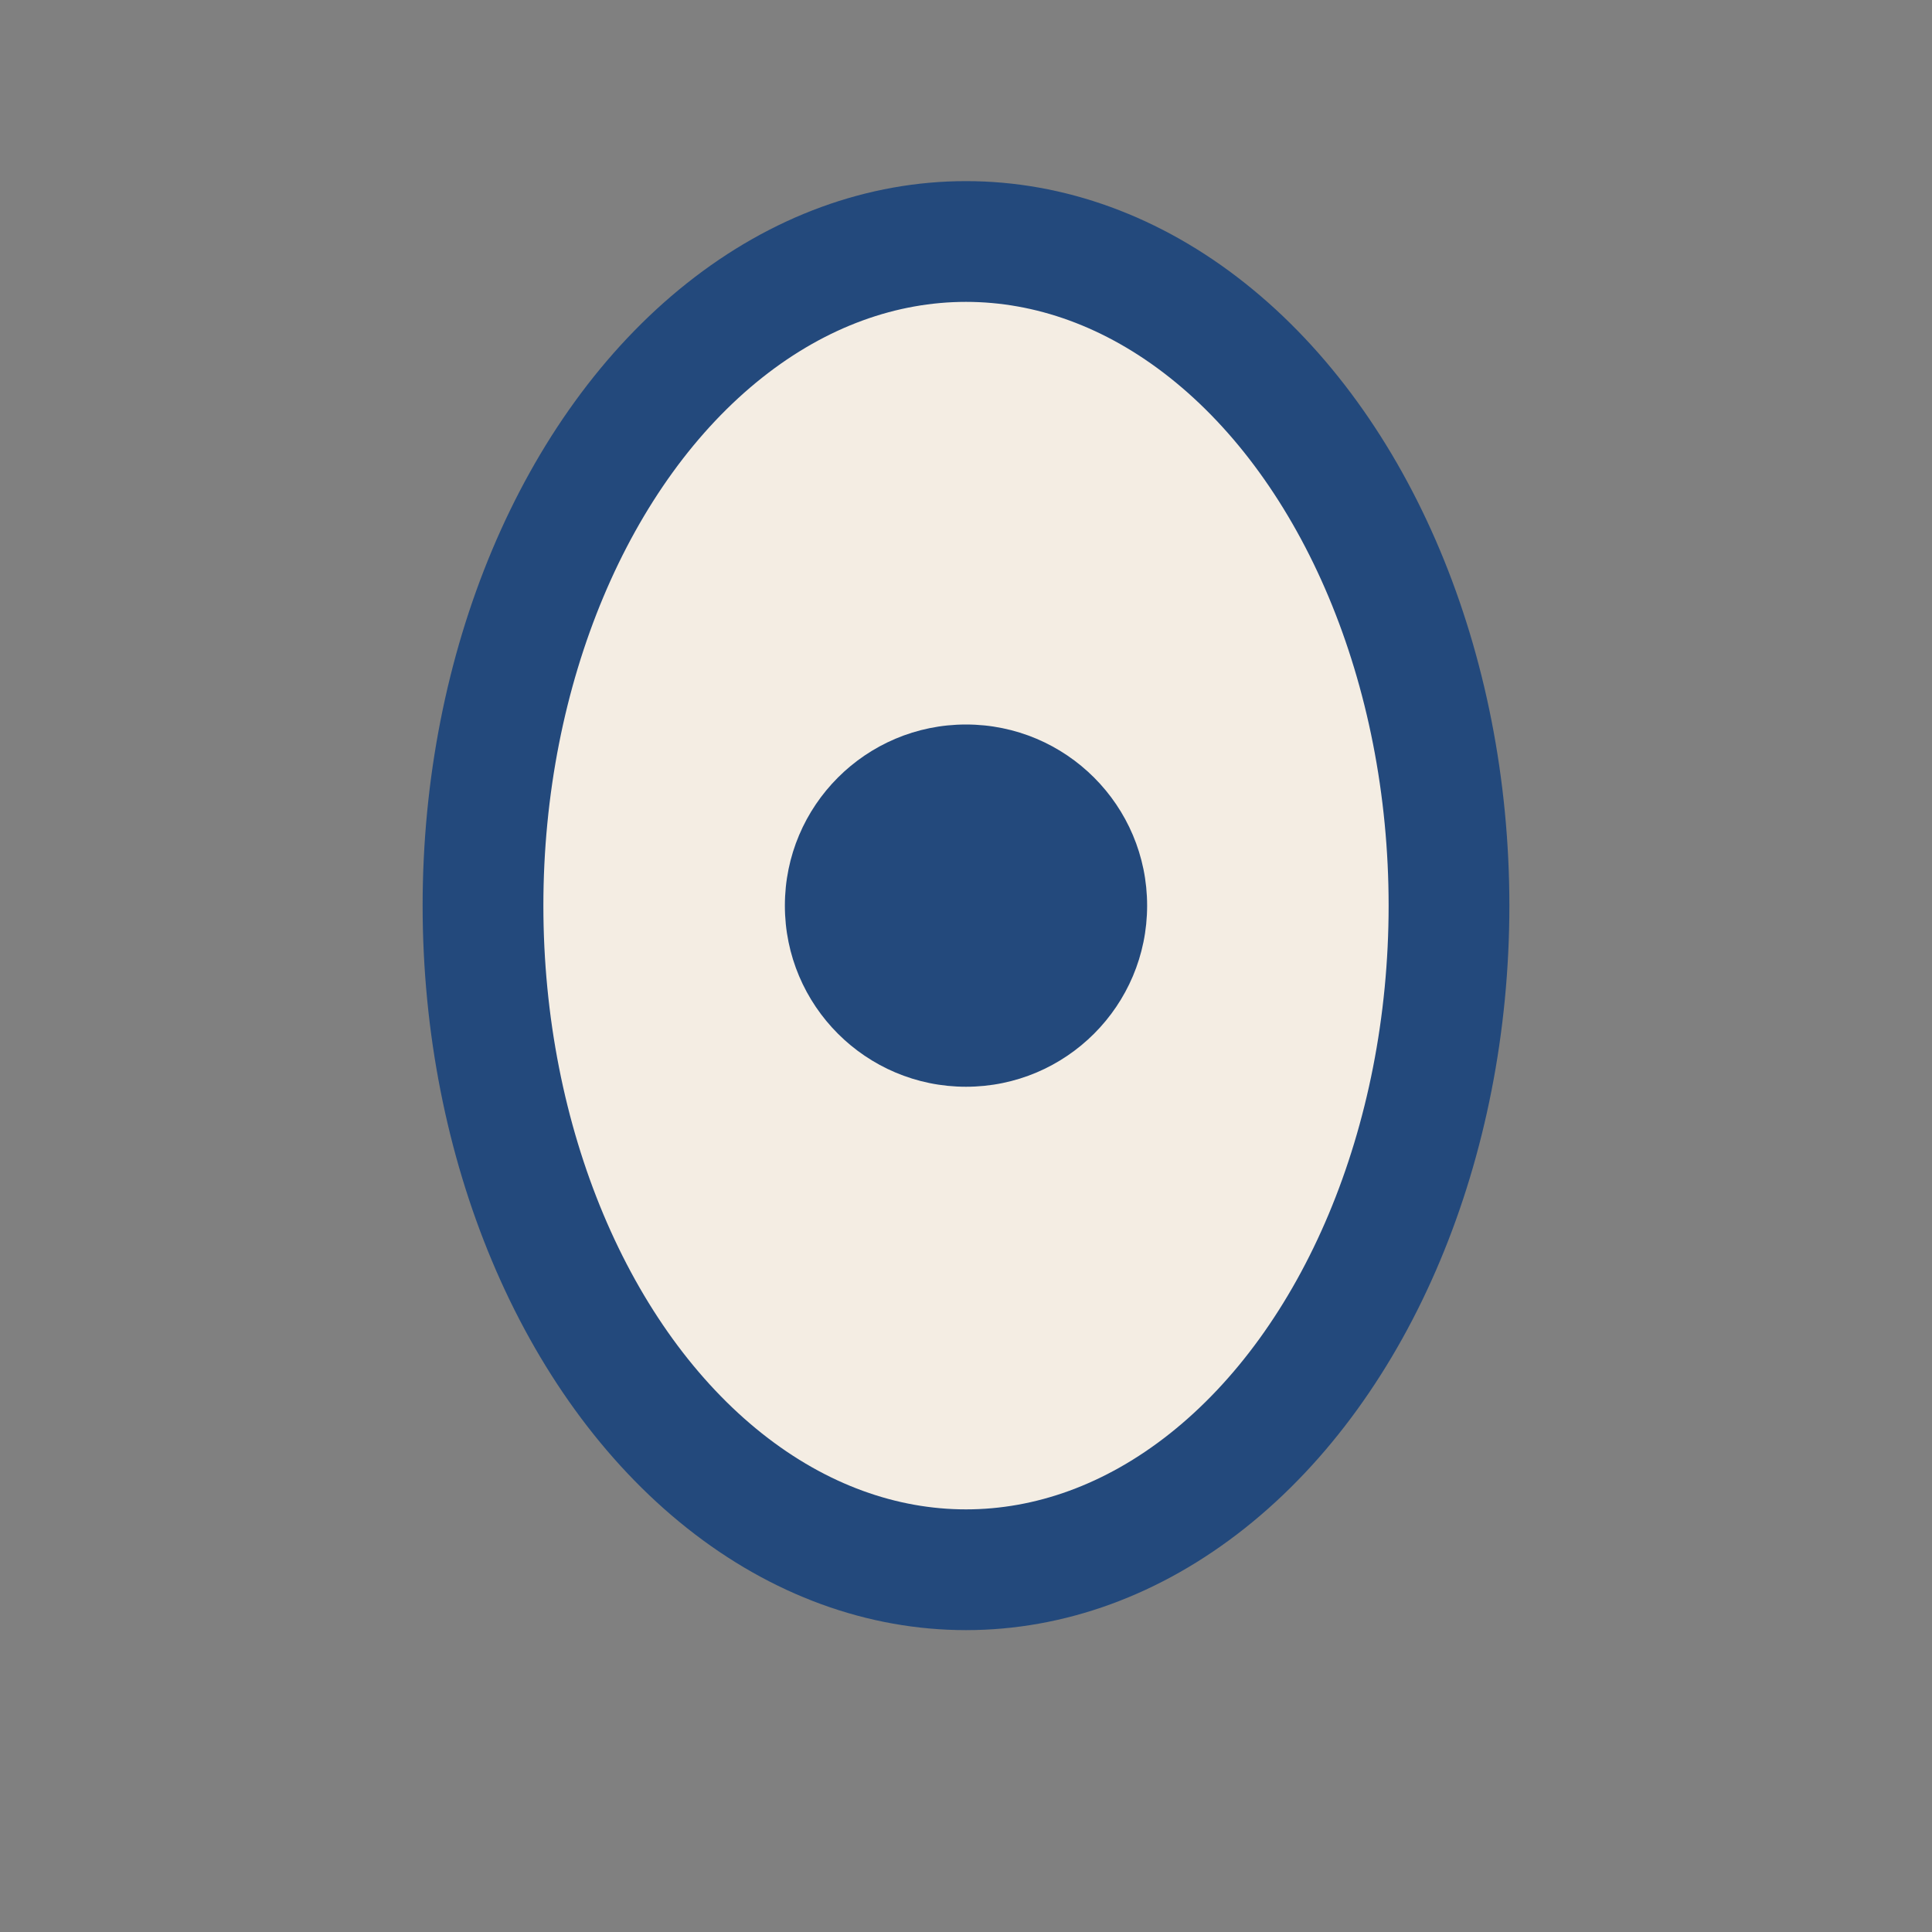
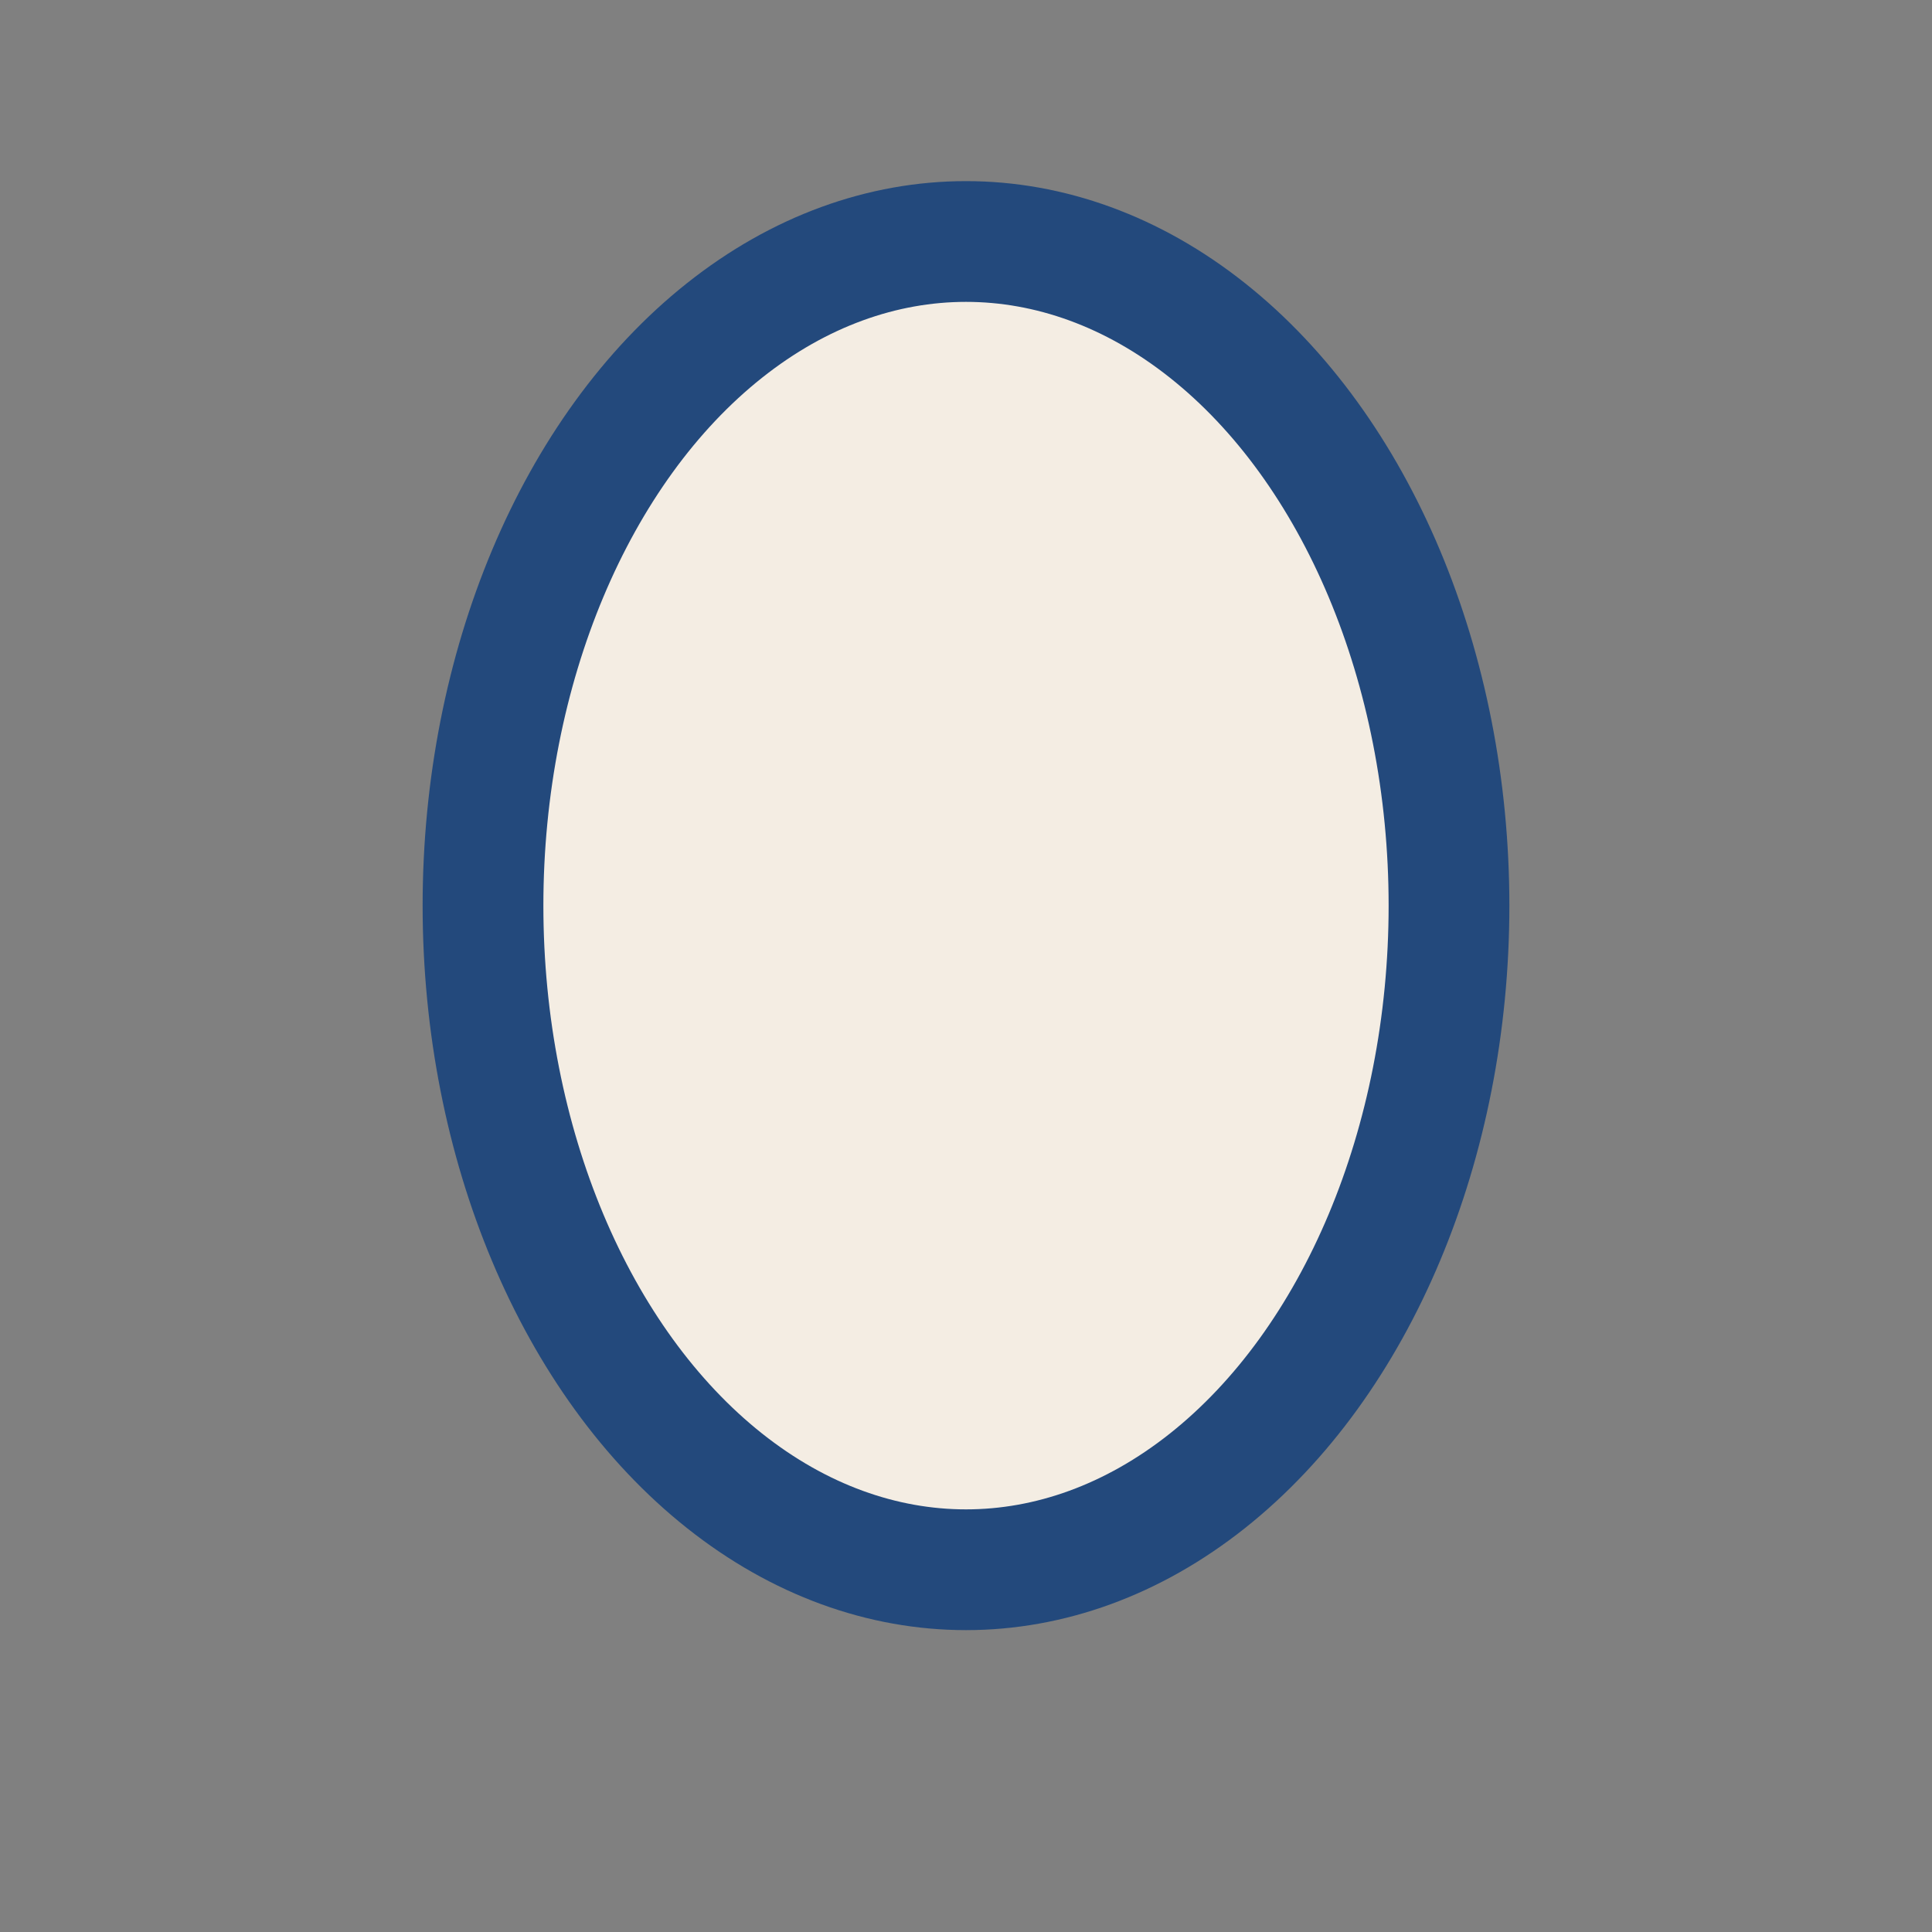
<svg xmlns="http://www.w3.org/2000/svg" width="32" height="32" viewBox="0 0 32 32">
  <rect x="0" y="0" width="32" height="32" fill="#808080" stroke="none" />
  <ellipse cx="16" cy="15" rx="8" ry="11" fill="#F4EDE3" stroke="#23497C" stroke-width="2" />
-   <circle cx="16" cy="15" r="3" fill="#23497C" />
</svg>